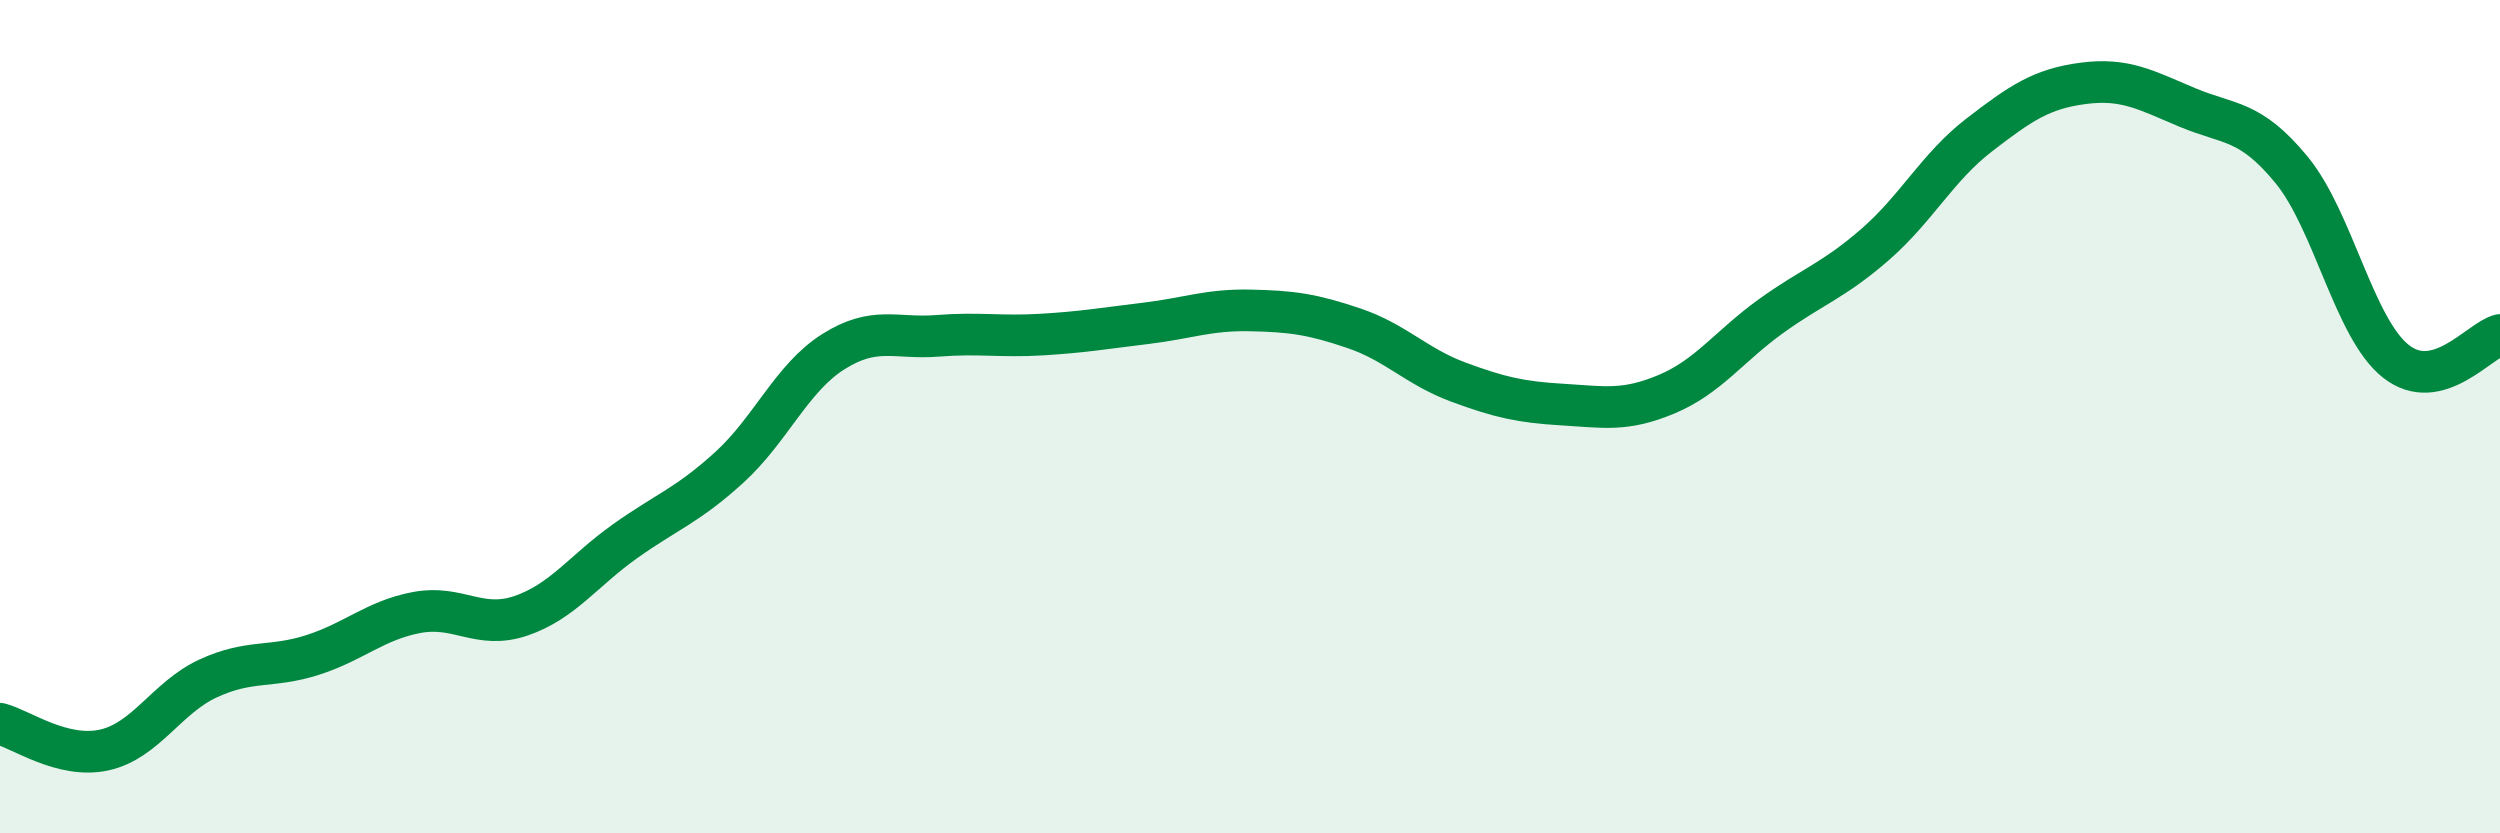
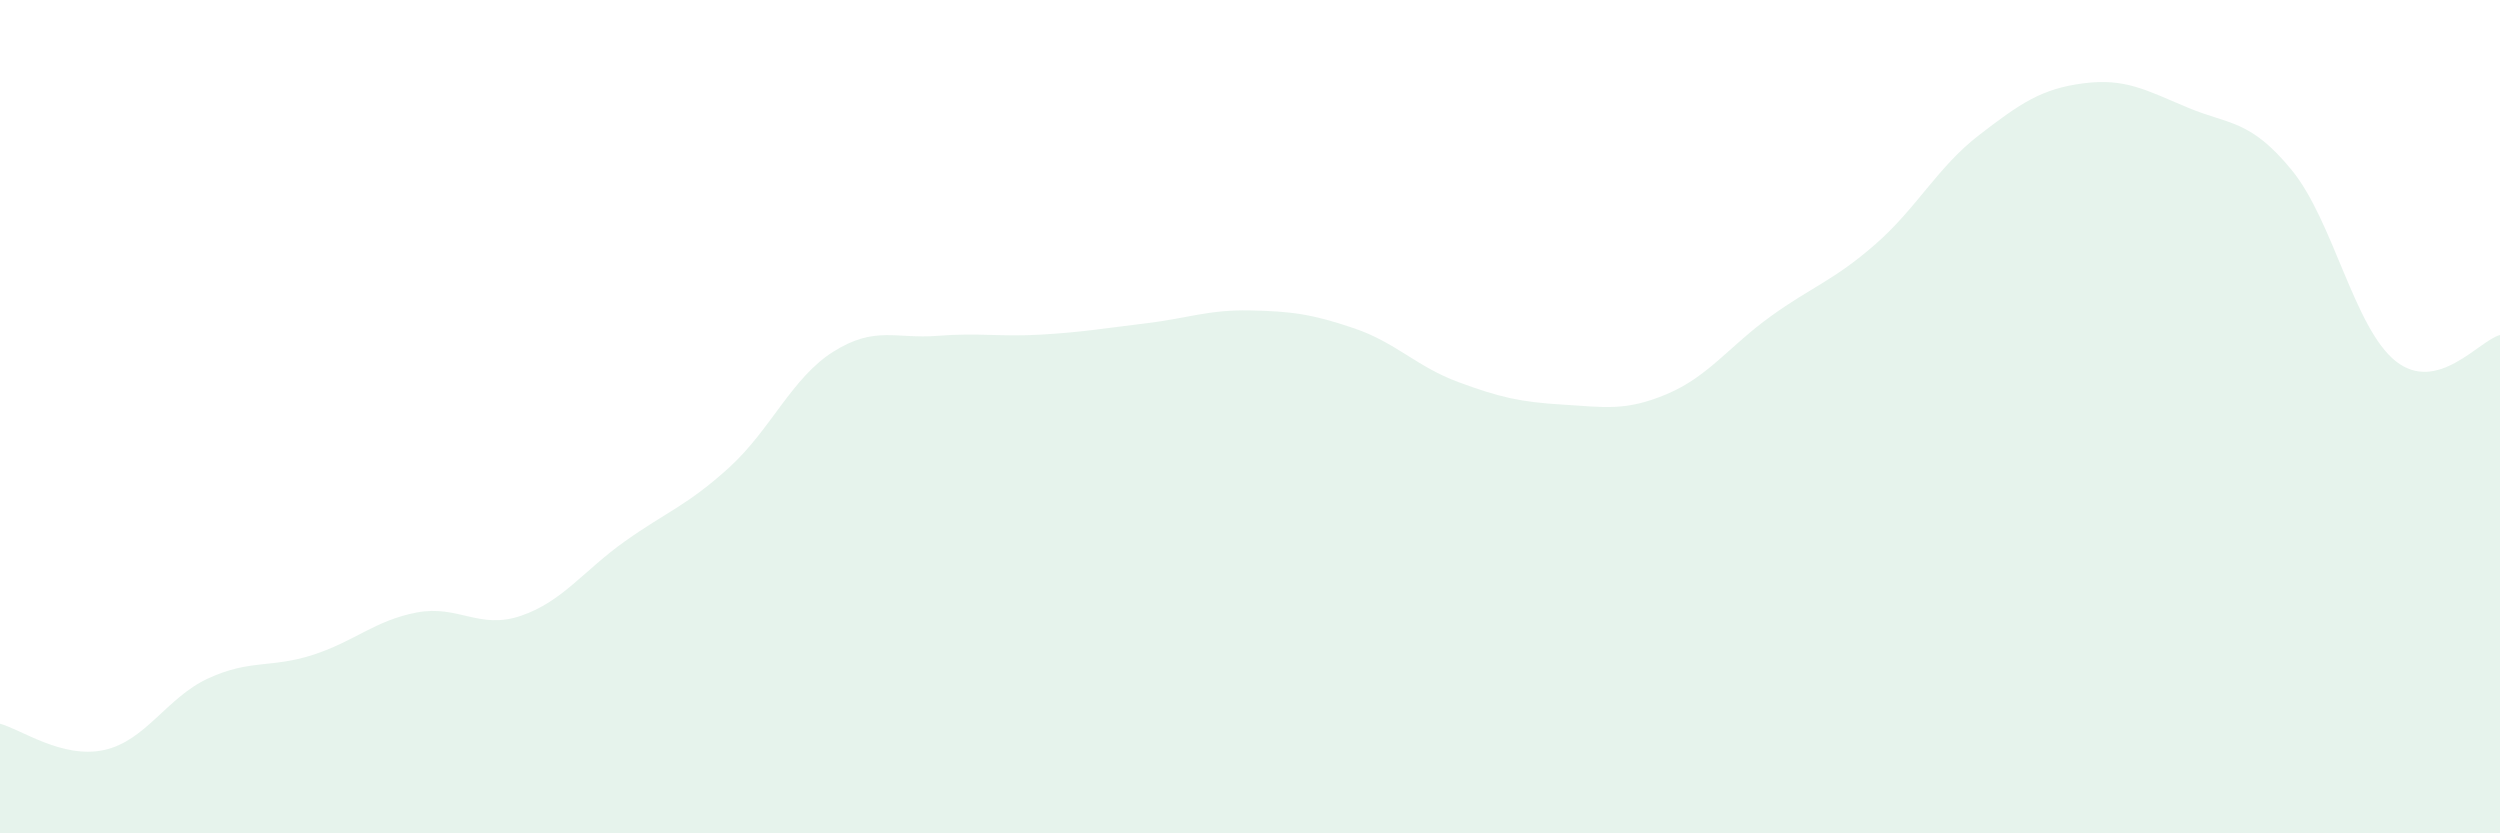
<svg xmlns="http://www.w3.org/2000/svg" width="60" height="20" viewBox="0 0 60 20">
  <path d="M 0,17.37 C 0.5,17.5 1.5,18.22 2.5,18 C 3.5,17.78 4,16.74 5,16.28 C 6,15.82 6.5,16.04 7.5,15.72 C 8.5,15.4 9,14.89 10,14.7 C 11,14.51 11.5,15.12 12.5,14.78 C 13.5,14.44 14,13.7 15,12.99 C 16,12.28 16.5,12.13 17.5,11.22 C 18.5,10.31 19,9.07 20,8.44 C 21,7.81 21.5,8.14 22.5,8.06 C 23.5,7.98 24,8.09 25,8.03 C 26,7.97 26.5,7.88 27.5,7.76 C 28.5,7.64 29,7.43 30,7.45 C 31,7.47 31.5,7.54 32.5,7.88 C 33.5,8.22 34,8.8 35,9.17 C 36,9.54 36.5,9.65 37.5,9.71 C 38.5,9.77 39,9.88 40,9.46 C 41,9.04 41.5,8.31 42.5,7.59 C 43.5,6.87 44,6.74 45,5.87 C 46,5 46.5,4.01 47.5,3.24 C 48.5,2.47 49,2.13 50,2 C 51,1.87 51.5,2.16 52.5,2.58 C 53.5,3 54,2.86 55,4.08 C 56,5.3 56.5,7.88 57.5,8.67 C 58.5,9.46 59.5,8.17 60,8.04L60 20L0 20Z" fill="#008740" opacity="0.1" stroke-linecap="round" stroke-linejoin="round" />
-   <path d="M 0,17.37 C 0.5,17.5 1.5,18.22 2.5,18 C 3.5,17.78 4,16.74 5,16.28 C 6,15.82 6.5,16.04 7.5,15.72 C 8.5,15.4 9,14.89 10,14.7 C 11,14.51 11.5,15.12 12.5,14.78 C 13.5,14.44 14,13.7 15,12.99 C 16,12.28 16.5,12.13 17.5,11.22 C 18.5,10.31 19,9.07 20,8.44 C 21,7.81 21.5,8.14 22.5,8.06 C 23.5,7.98 24,8.09 25,8.03 C 26,7.97 26.5,7.88 27.5,7.76 C 28.5,7.64 29,7.43 30,7.45 C 31,7.47 31.5,7.54 32.5,7.88 C 33.5,8.22 34,8.8 35,9.17 C 36,9.54 36.5,9.65 37.5,9.71 C 38.5,9.77 39,9.88 40,9.46 C 41,9.04 41.5,8.31 42.5,7.59 C 43.5,6.87 44,6.74 45,5.87 C 46,5 46.5,4.01 47.5,3.24 C 48.5,2.47 49,2.13 50,2 C 51,1.87 51.5,2.16 52.5,2.58 C 53.5,3 54,2.86 55,4.08 C 56,5.3 56.5,7.88 57.5,8.67 C 58.5,9.46 59.5,8.17 60,8.04" stroke="#008740" stroke-width="1" fill="none" stroke-linecap="round" stroke-linejoin="round" />
</svg>